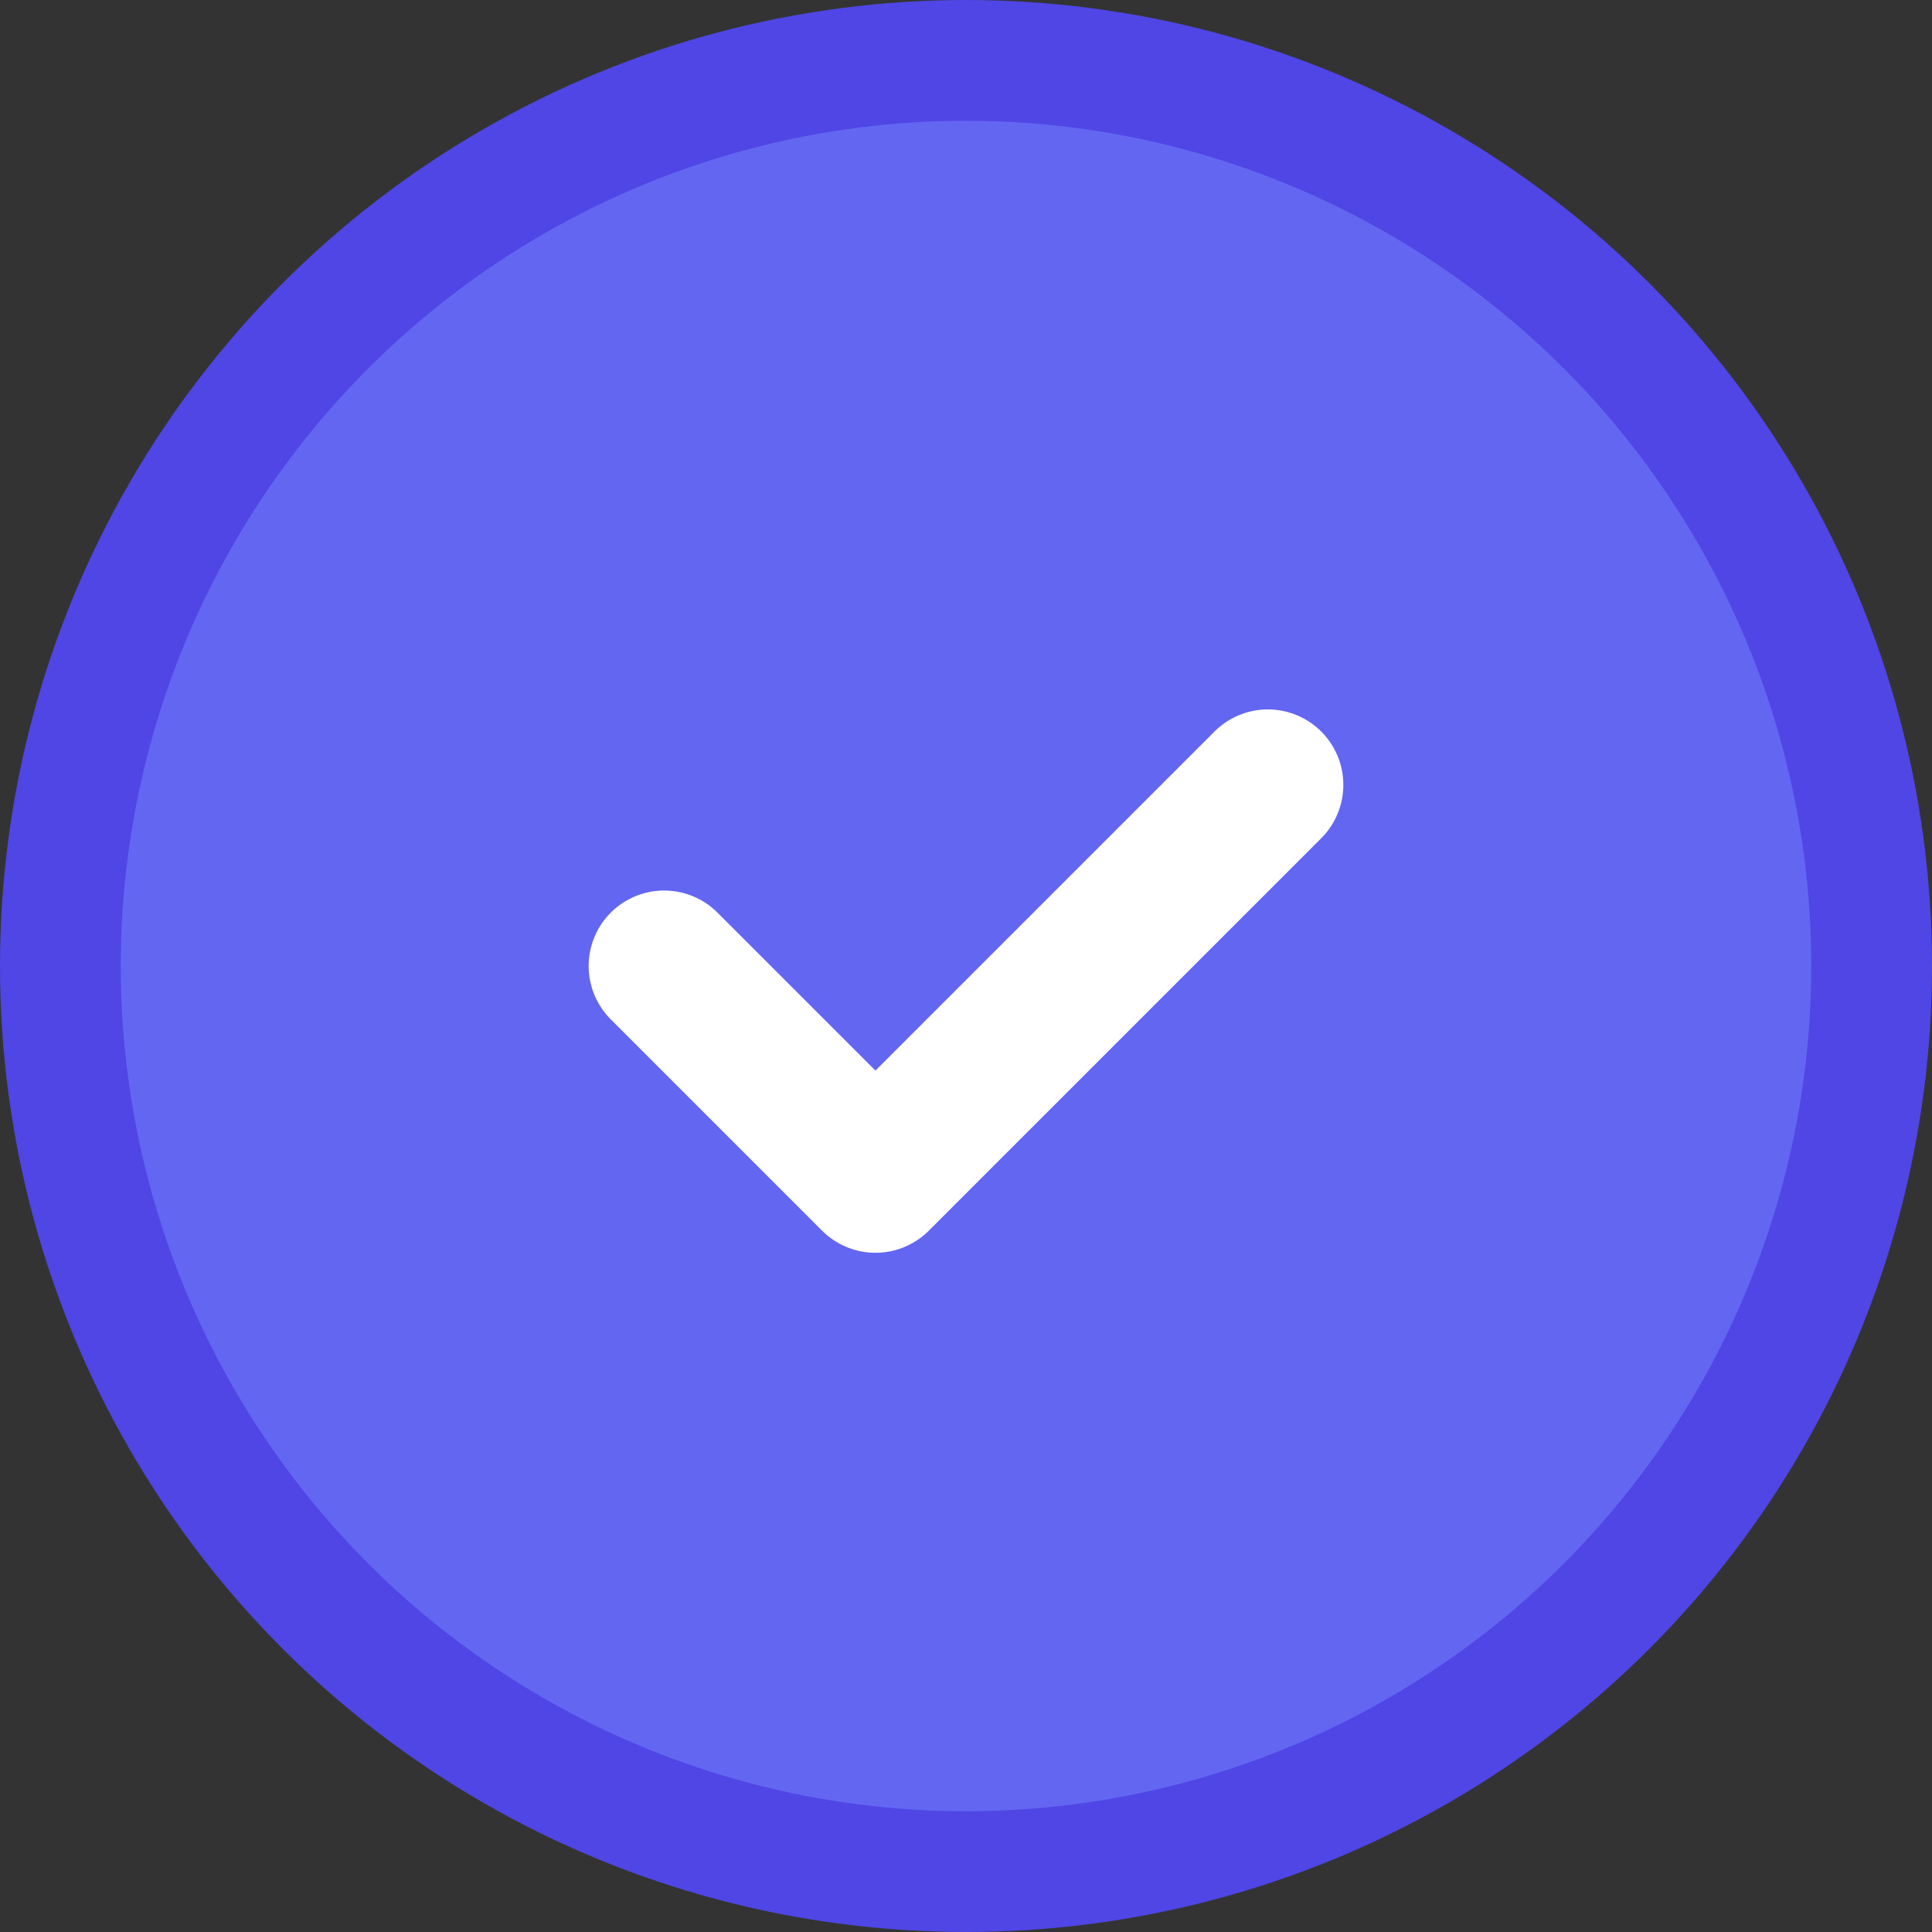
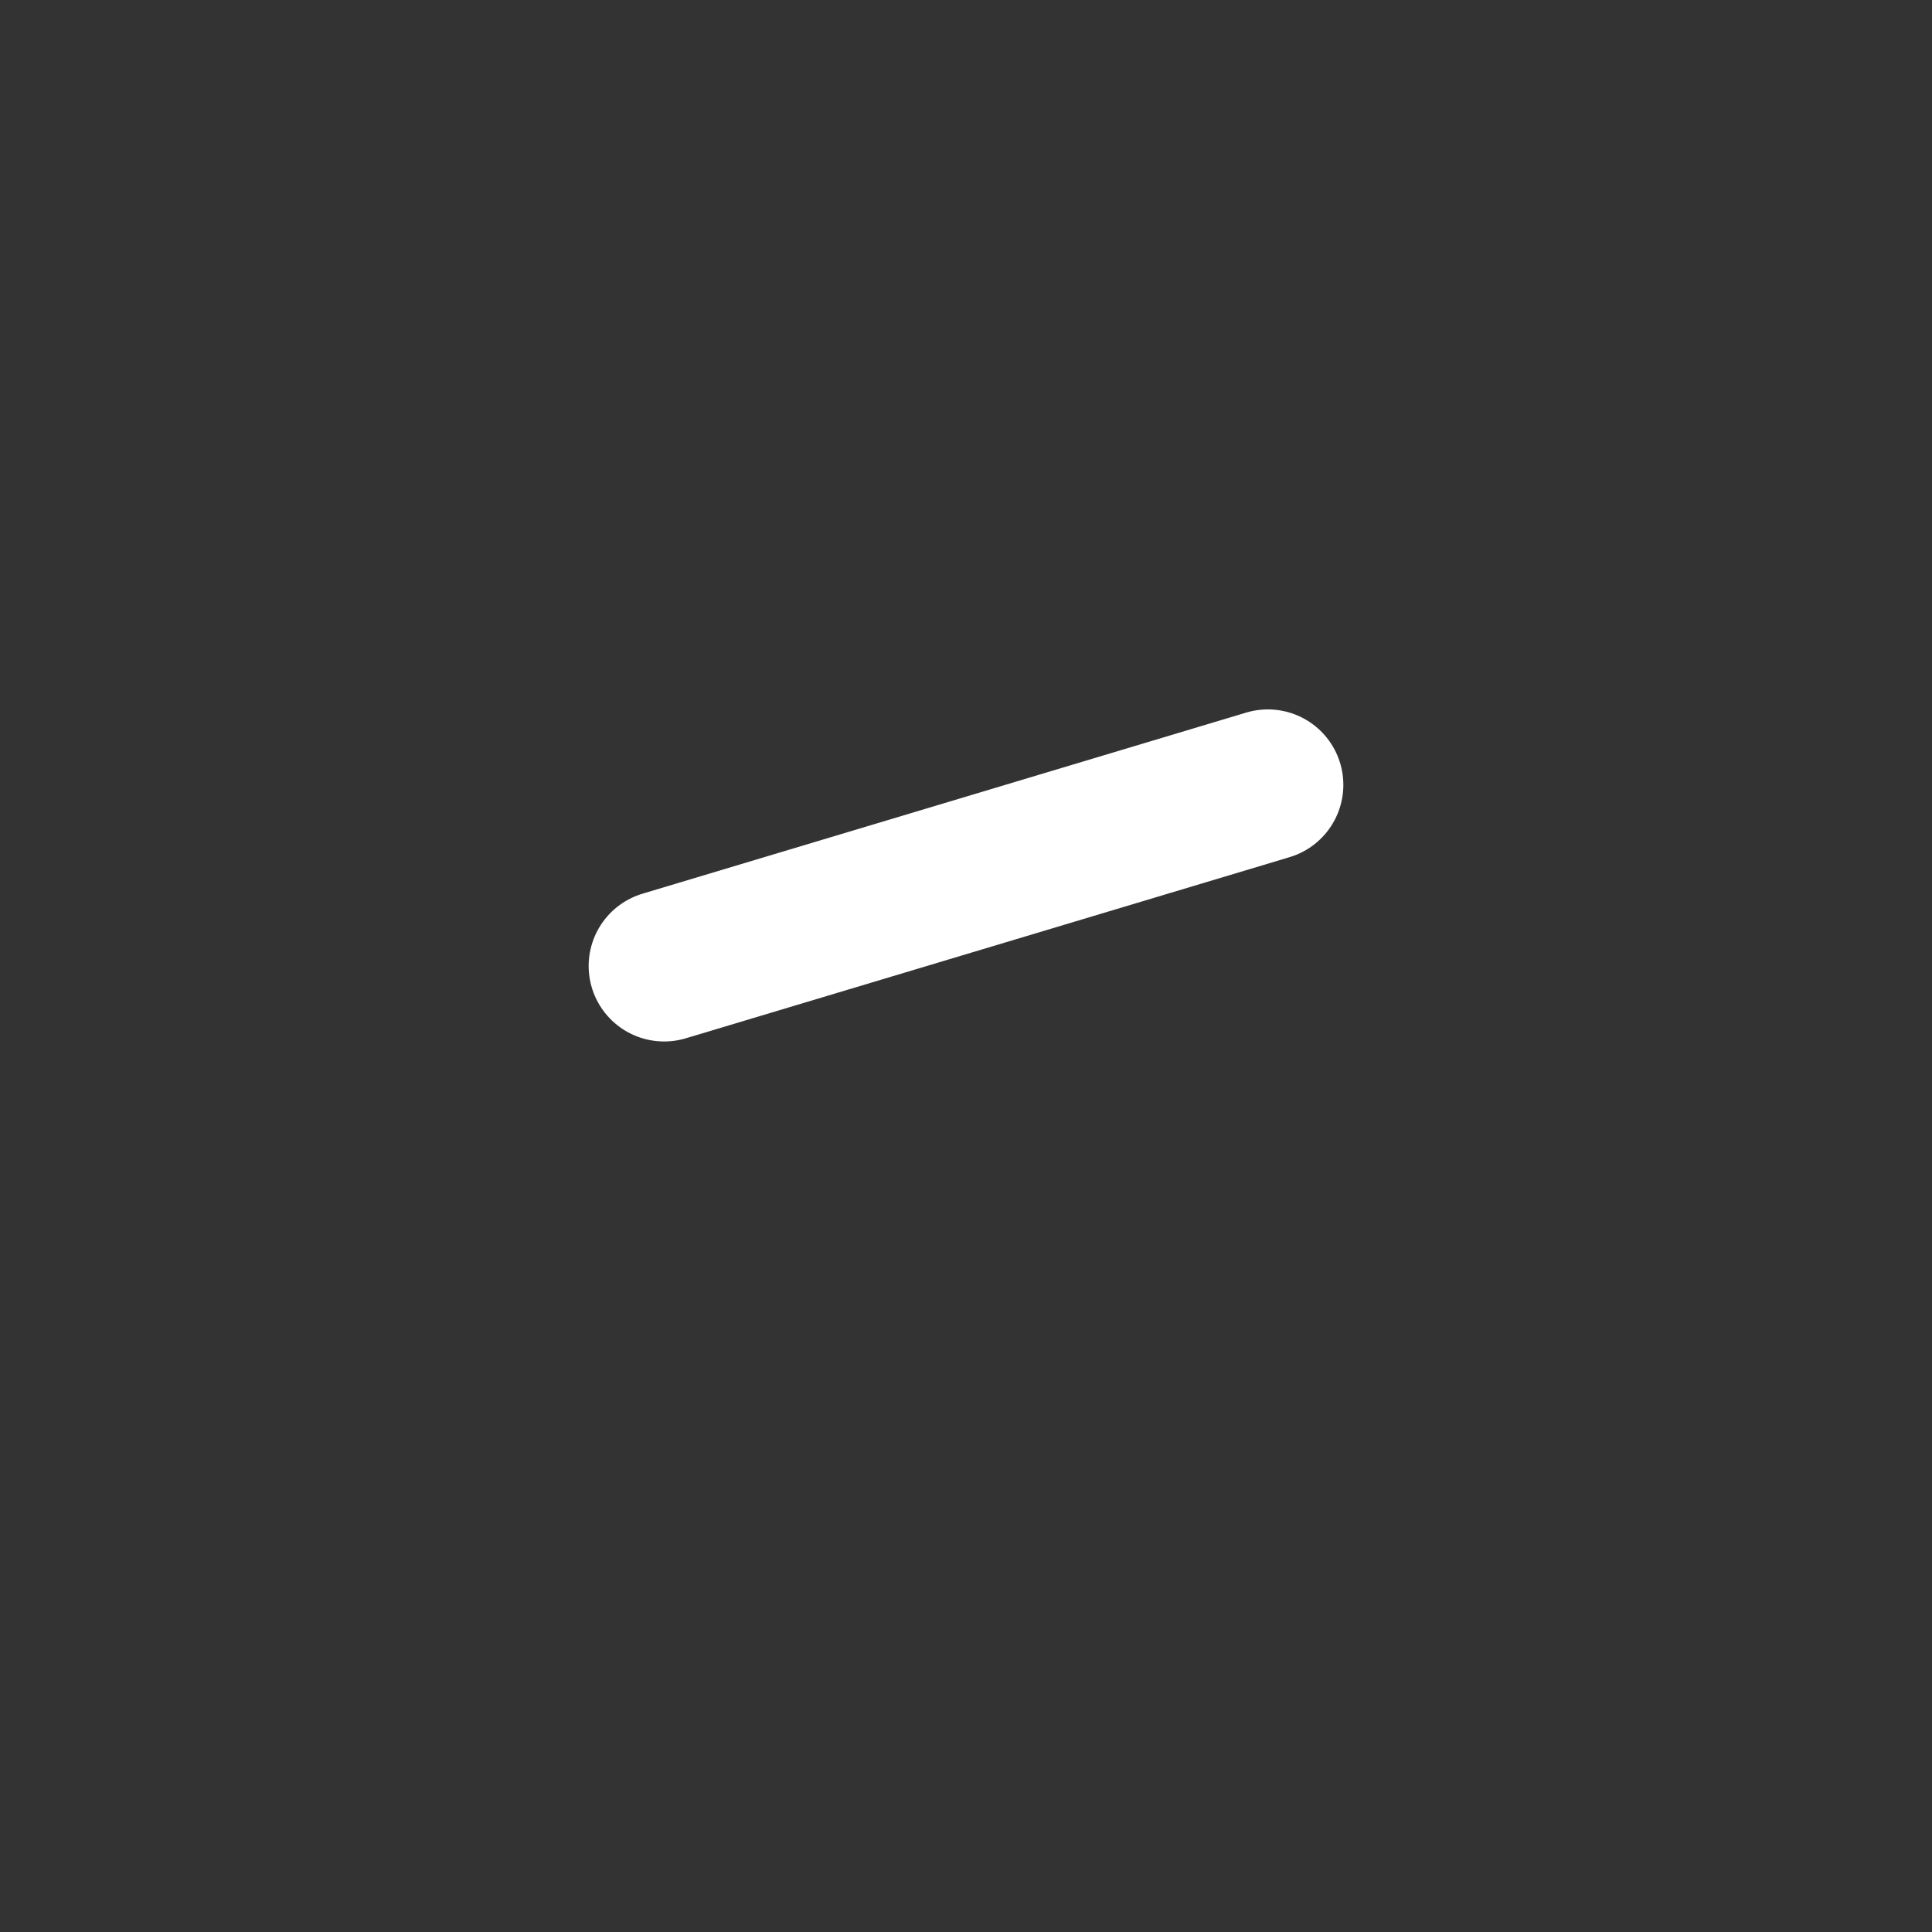
<svg xmlns="http://www.w3.org/2000/svg" width="32" height="32" viewBox="0 0 32 32" fill="none">
  <rect x="0" y="0" width="32" height="32" fill="#333333" stroke="none" />
-   <circle cx="16" cy="16" r="15" fill="#6366F1" stroke="#4F46E5" stroke-width="2" />
-   <path d="M11 16L14.5 19.5L21 13" stroke="white" stroke-width="2.5" stroke-linecap="round" stroke-linejoin="round" />
+   <path d="M11 16L21 13" stroke="white" stroke-width="2.5" stroke-linecap="round" stroke-linejoin="round" />
</svg>